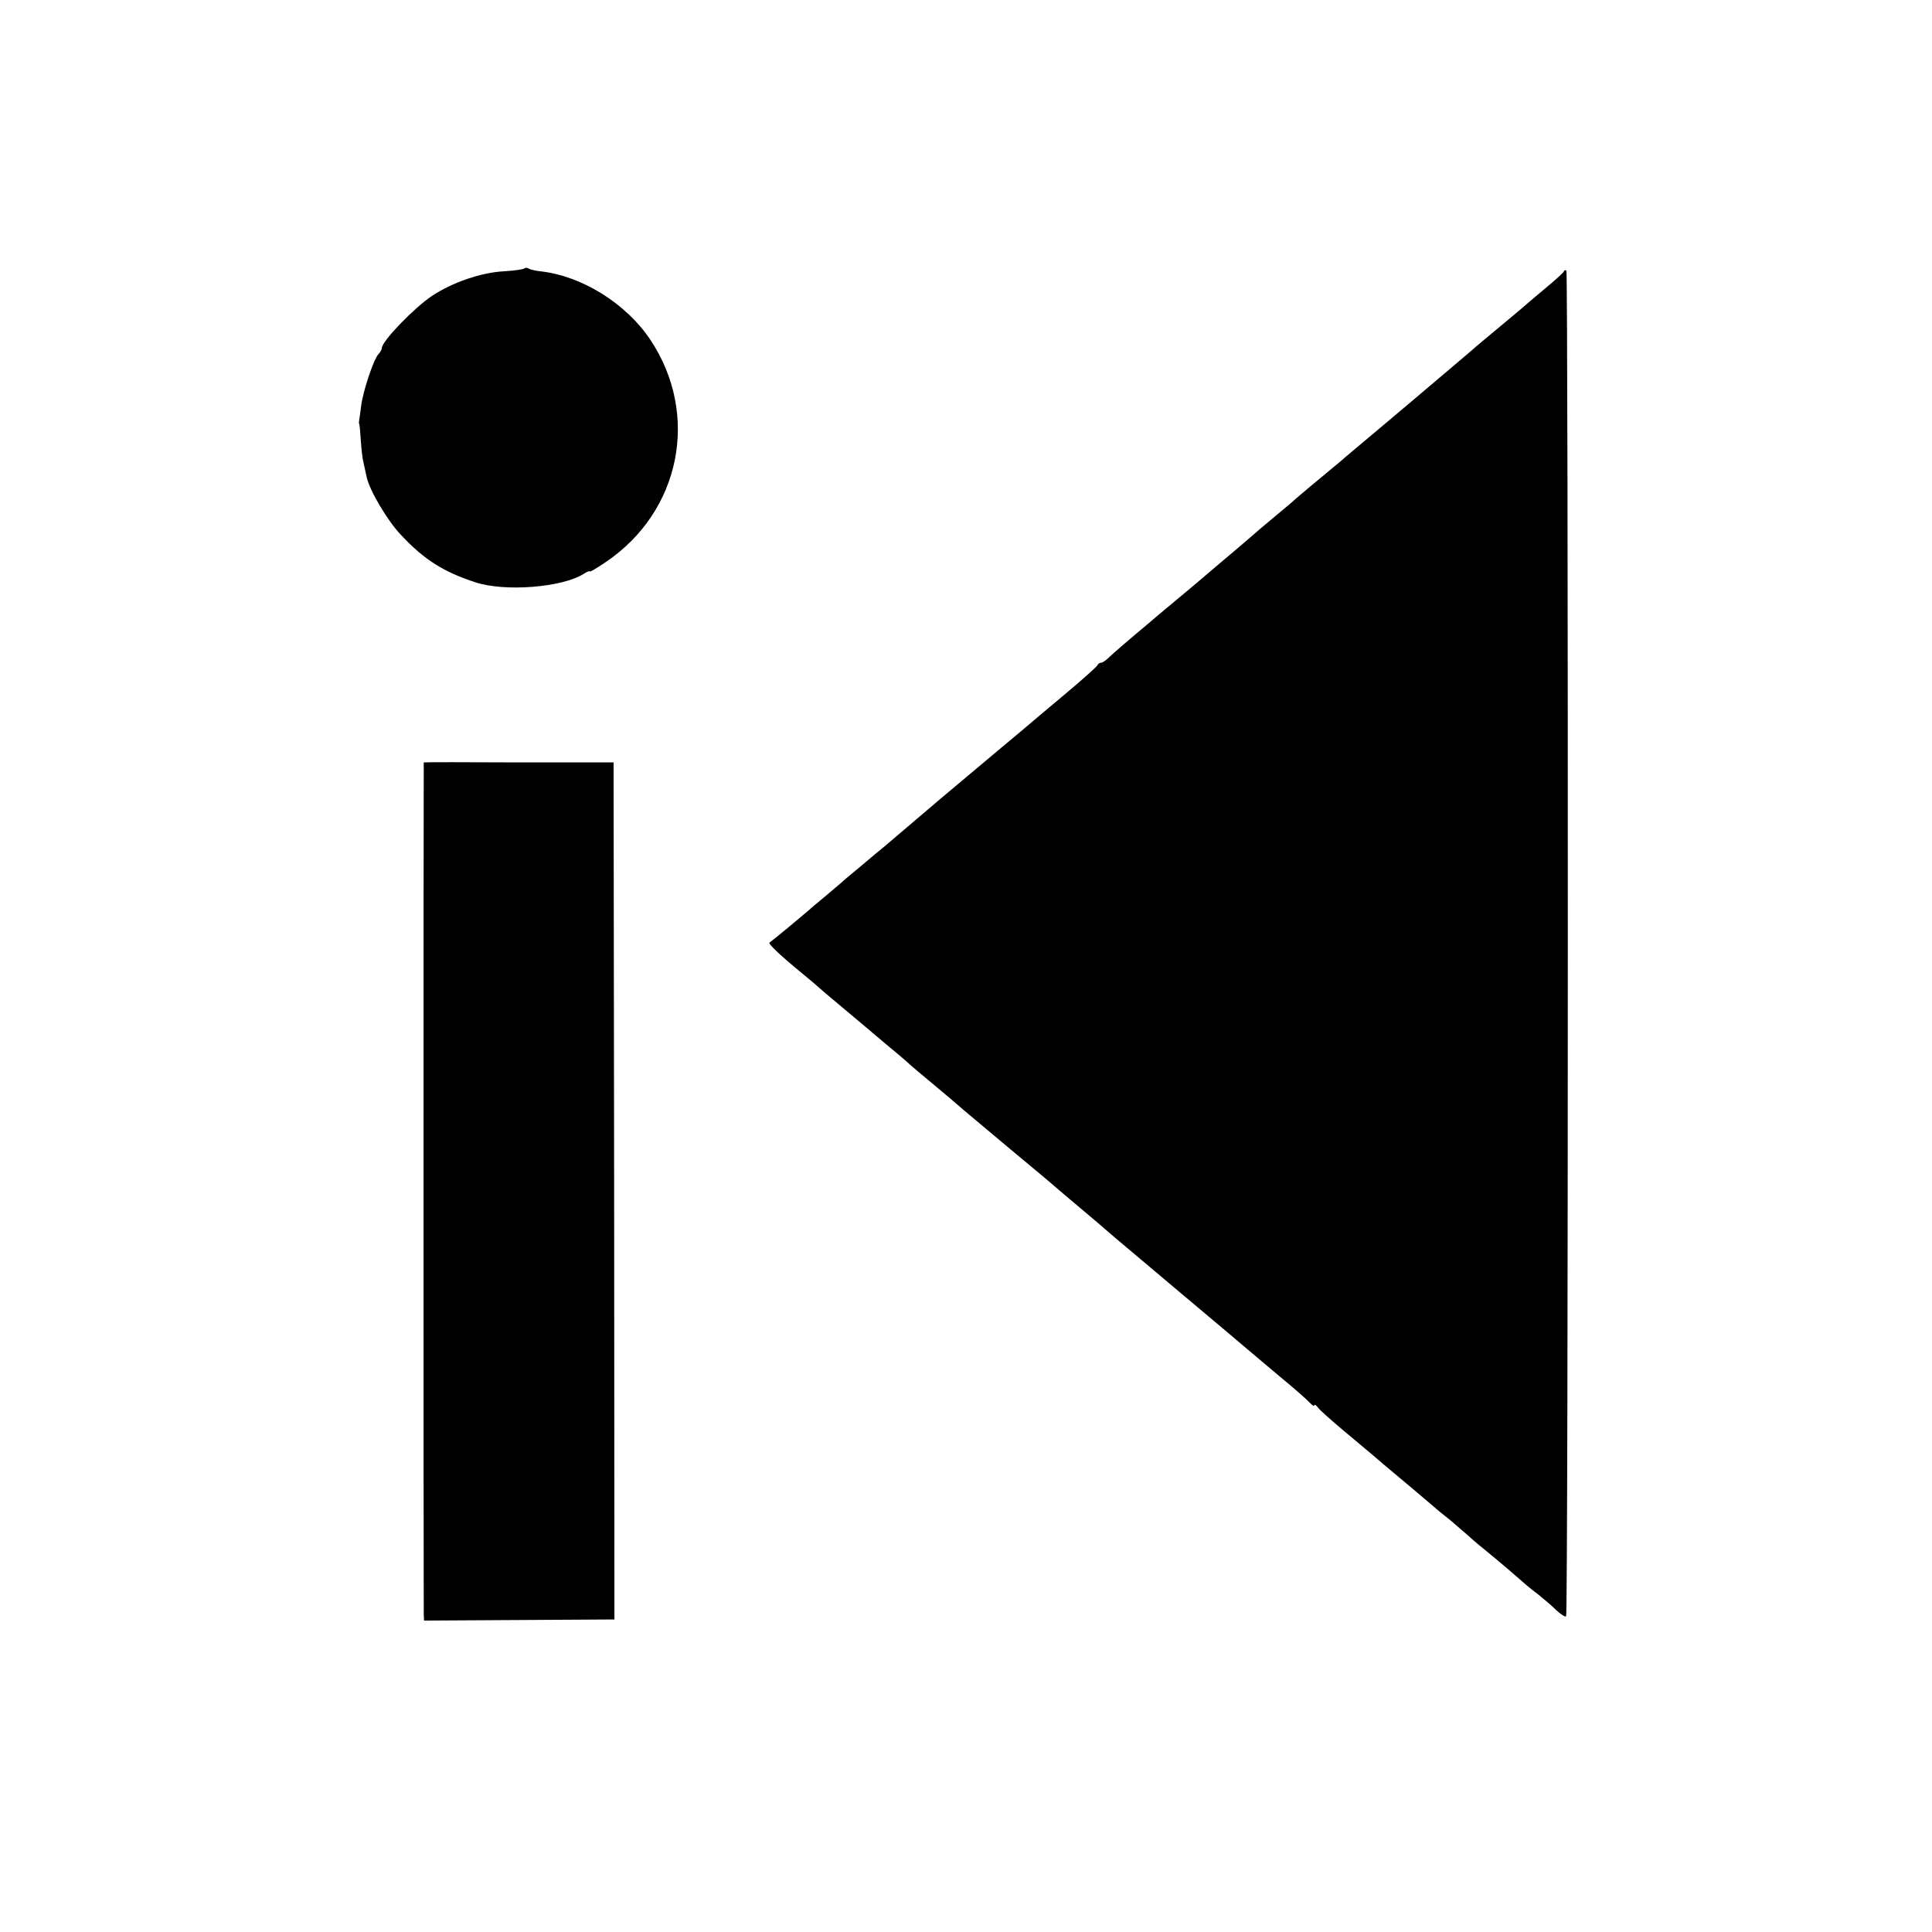
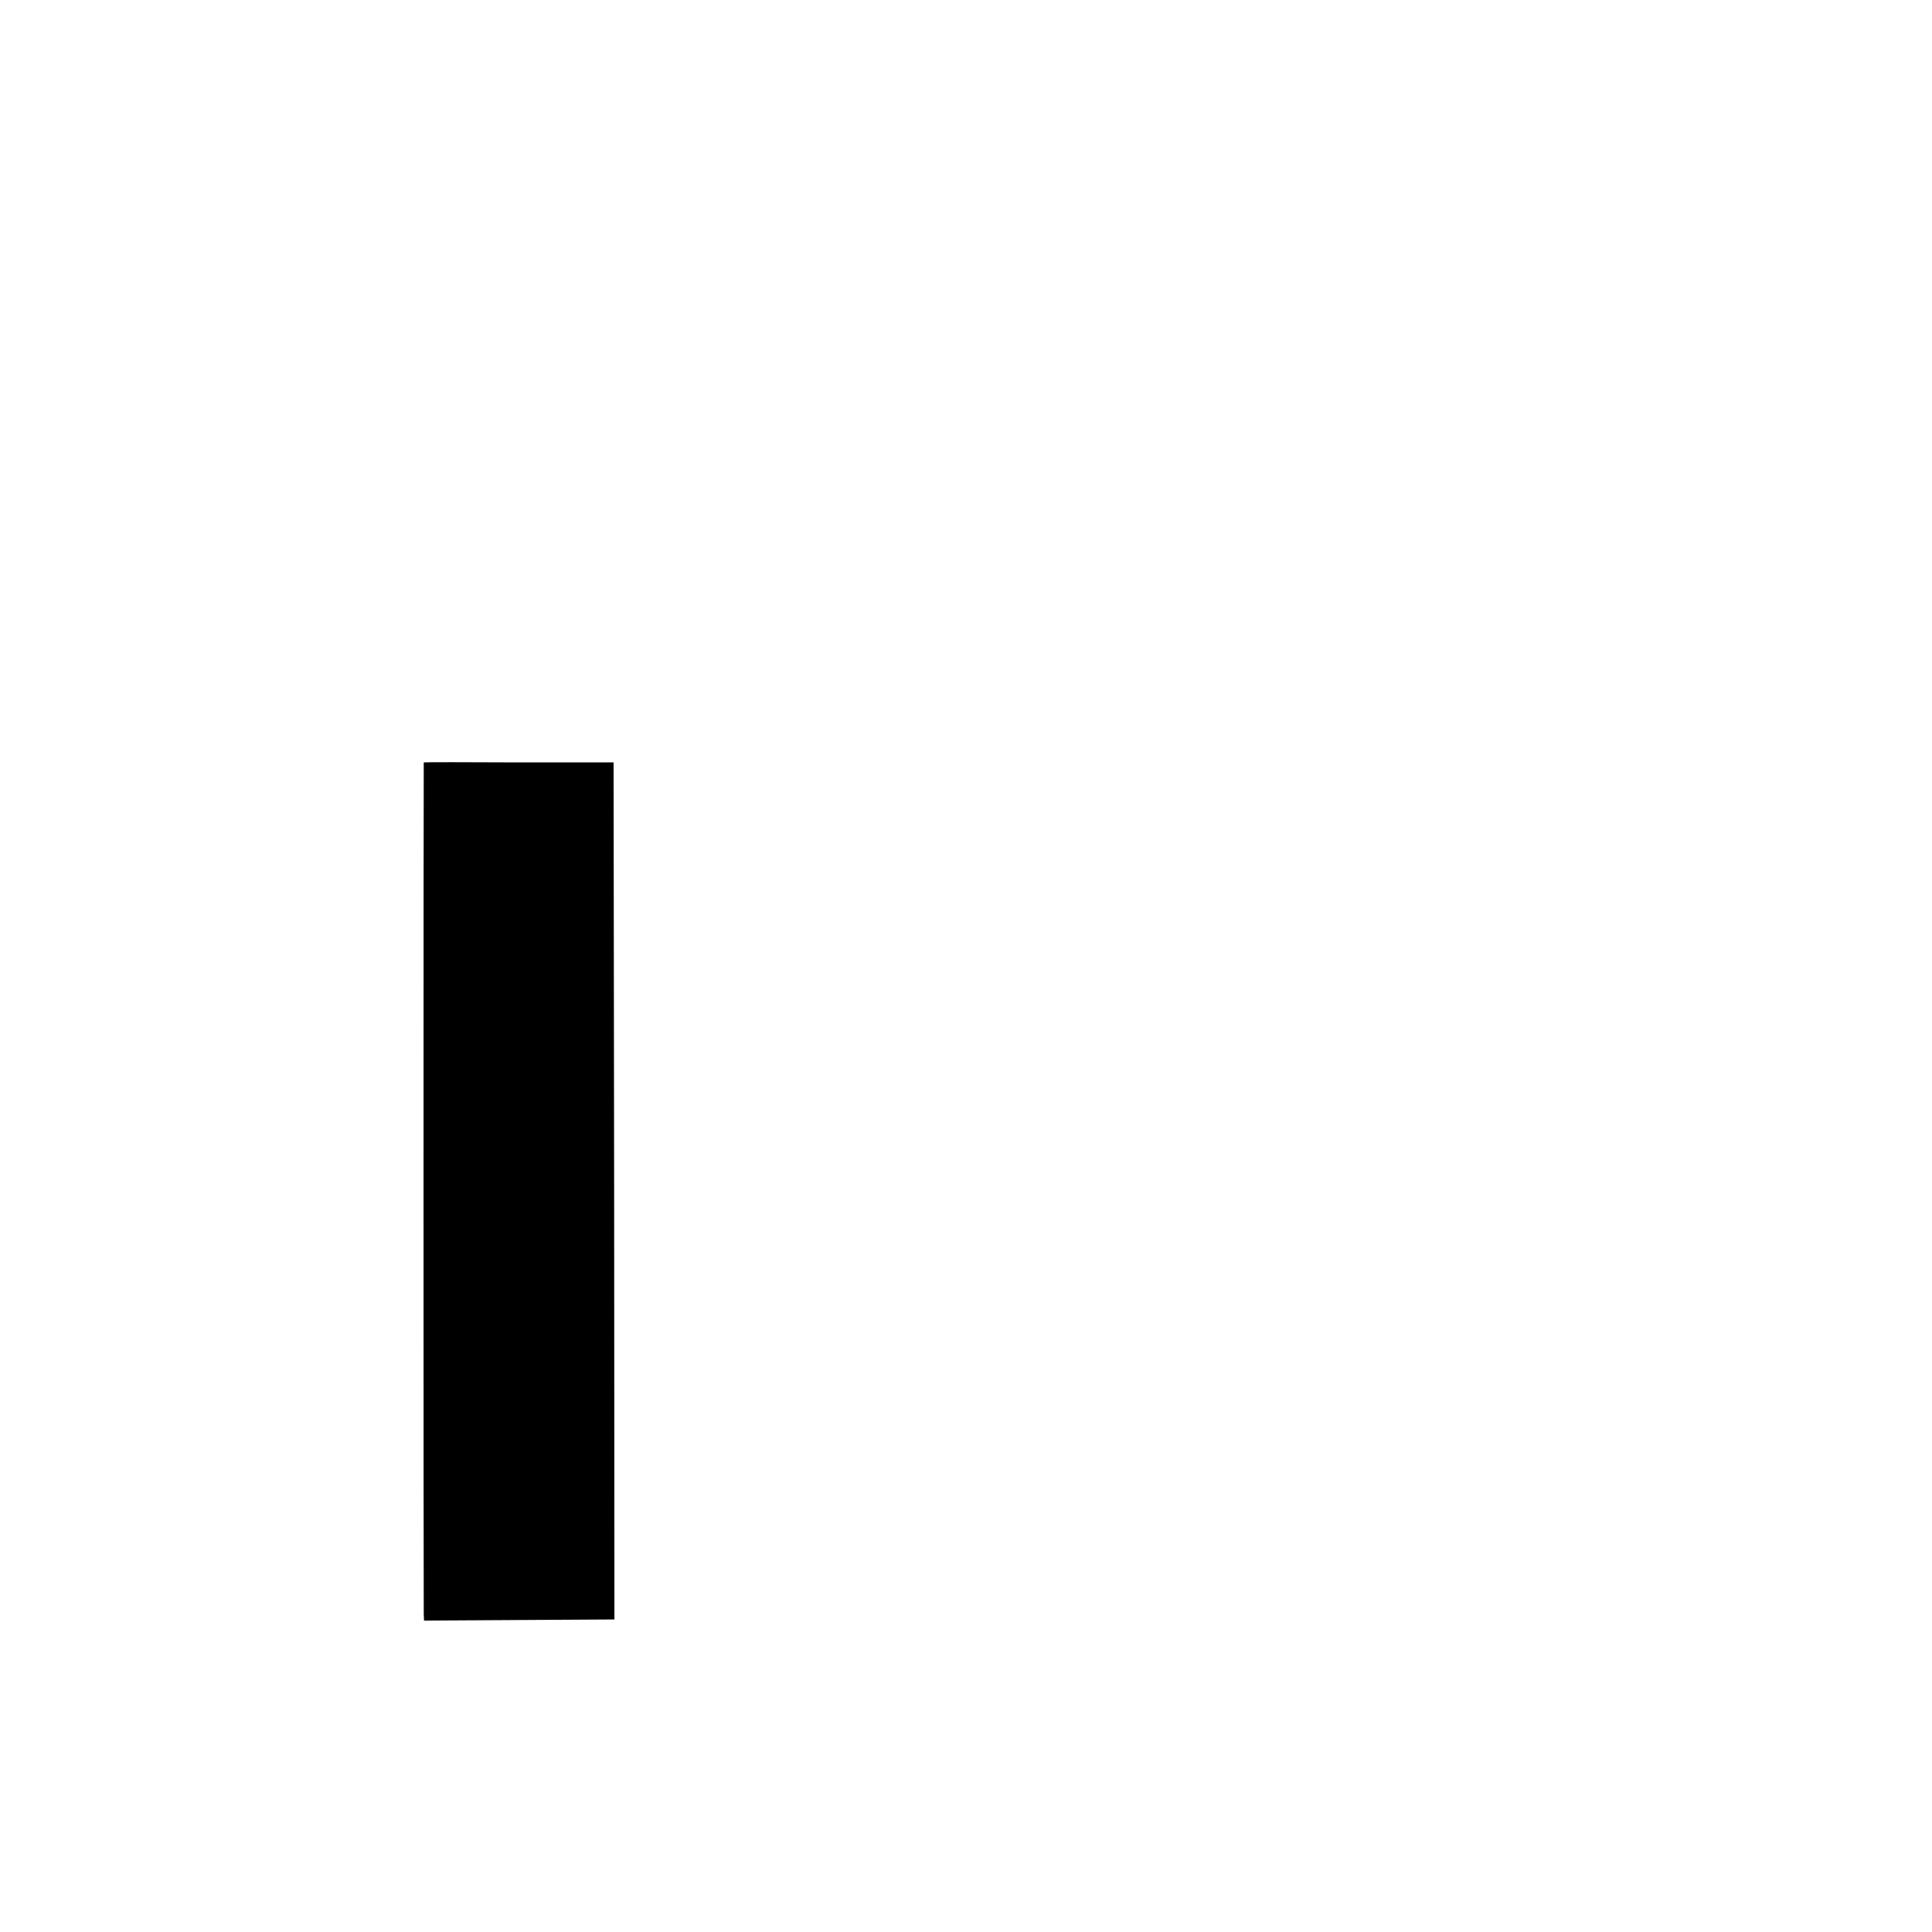
<svg xmlns="http://www.w3.org/2000/svg" version="1.0" width="688pt" height="688pt" viewBox="0 0 688 688" preserveAspectRatio="xMidYMid meet">
  <g transform="translate(0,688) scale(0.1,-0.1)" fill="#000000" stroke="none">
-     <path d="M1867 5924 c-3 -3 -35 -8 -71 -10 -82 -4 -186 -40 -258 -88 -63 -42 -178 -161 -178 -185 0 -5 -6 -16 -13 -23 -16 -17 -55 -132 -61 -184 -3 -23 -6 -45 -7 -50 -1 -5 -1 -11 0 -14 2 -3 4 -30 6 -60 2 -30 6 -66 10 -80 3 -14 8 -36 11 -50 10 -46 74 -155 122 -205 82 -88 152 -132 266 -169 105 -34 307 -18 384 30 12 8 22 12 22 9 0 -3 26 12 58 34 266 180 335 525 158 791 -86 129 -244 228 -393 244 -17 2 -35 6 -41 10 -5 3 -12 3 -15 0z" />
-     <path d="M5569 5913 c-2 -4 -31 -31 -64 -58 -33 -28 -62 -52 -65 -55 -3 -3 -45 -39 -95 -80 -49 -41 -95 -79 -101 -85 -14 -12 -76 -65 -224 -190 -117 -99 -188 -158 -227 -191 -12 -11 -30 -26 -40 -34 -39 -32 -138 -115 -143 -120 -3 -3 -32 -28 -65 -55 -33 -28 -65 -54 -71 -60 -6 -5 -35 -30 -64 -55 -30 -25 -103 -87 -164 -139 -61 -51 -131 -109 -155 -130 -73 -61 -124 -105 -143 -123 -10 -10 -22 -18 -27 -18 -5 0 -11 -4 -13 -9 -1 -4 -52 -50 -113 -101 -60 -50 -132 -111 -159 -134 -27 -22 -99 -83 -160 -134 -61 -51 -120 -101 -131 -110 -26 -22 -162 -138 -195 -166 -14 -11 -52 -43 -85 -71 -33 -27 -65 -54 -71 -60 -6 -5 -33 -28 -59 -50 -27 -22 -53 -44 -59 -50 -10 -9 -123 -103 -136 -112 -5 -4 45 -51 115 -108 27 -22 56 -47 65 -55 9 -8 27 -24 41 -35 13 -11 67 -56 119 -100 52 -44 105 -89 119 -100 13 -11 32 -27 40 -35 9 -8 41 -35 71 -60 52 -43 99 -83 124 -105 6 -5 79 -66 161 -135 83 -69 155 -129 161 -135 10 -9 47 -40 149 -126 22 -19 51 -44 65 -56 14 -12 120 -101 235 -198 116 -97 221 -186 235 -198 14 -12 66 -56 115 -97 50 -41 98 -83 108 -94 9 -10 17 -15 17 -11 0 5 6 2 13 -7 6 -9 48 -46 92 -83 44 -37 91 -76 105 -88 14 -12 52 -45 85 -72 56 -47 72 -60 128 -108 12 -11 39 -33 61 -50 21 -18 50 -43 66 -57 15 -14 47 -41 71 -60 38 -31 101 -85 135 -115 6 -5 25 -21 43 -34 17 -14 46 -38 62 -54 17 -16 33 -26 36 -23 8 7 8 4784 1 4792 -3 3 -8 2 -9 -3z" />
    <path d="M1509 4165 c-1 0 -1 -3003 0 -3033 l1 -23 339 2 339 2 -1 1526 -2 1526 -337 0 c-186 1 -338 1 -339 0z" />
  </g>
</svg>